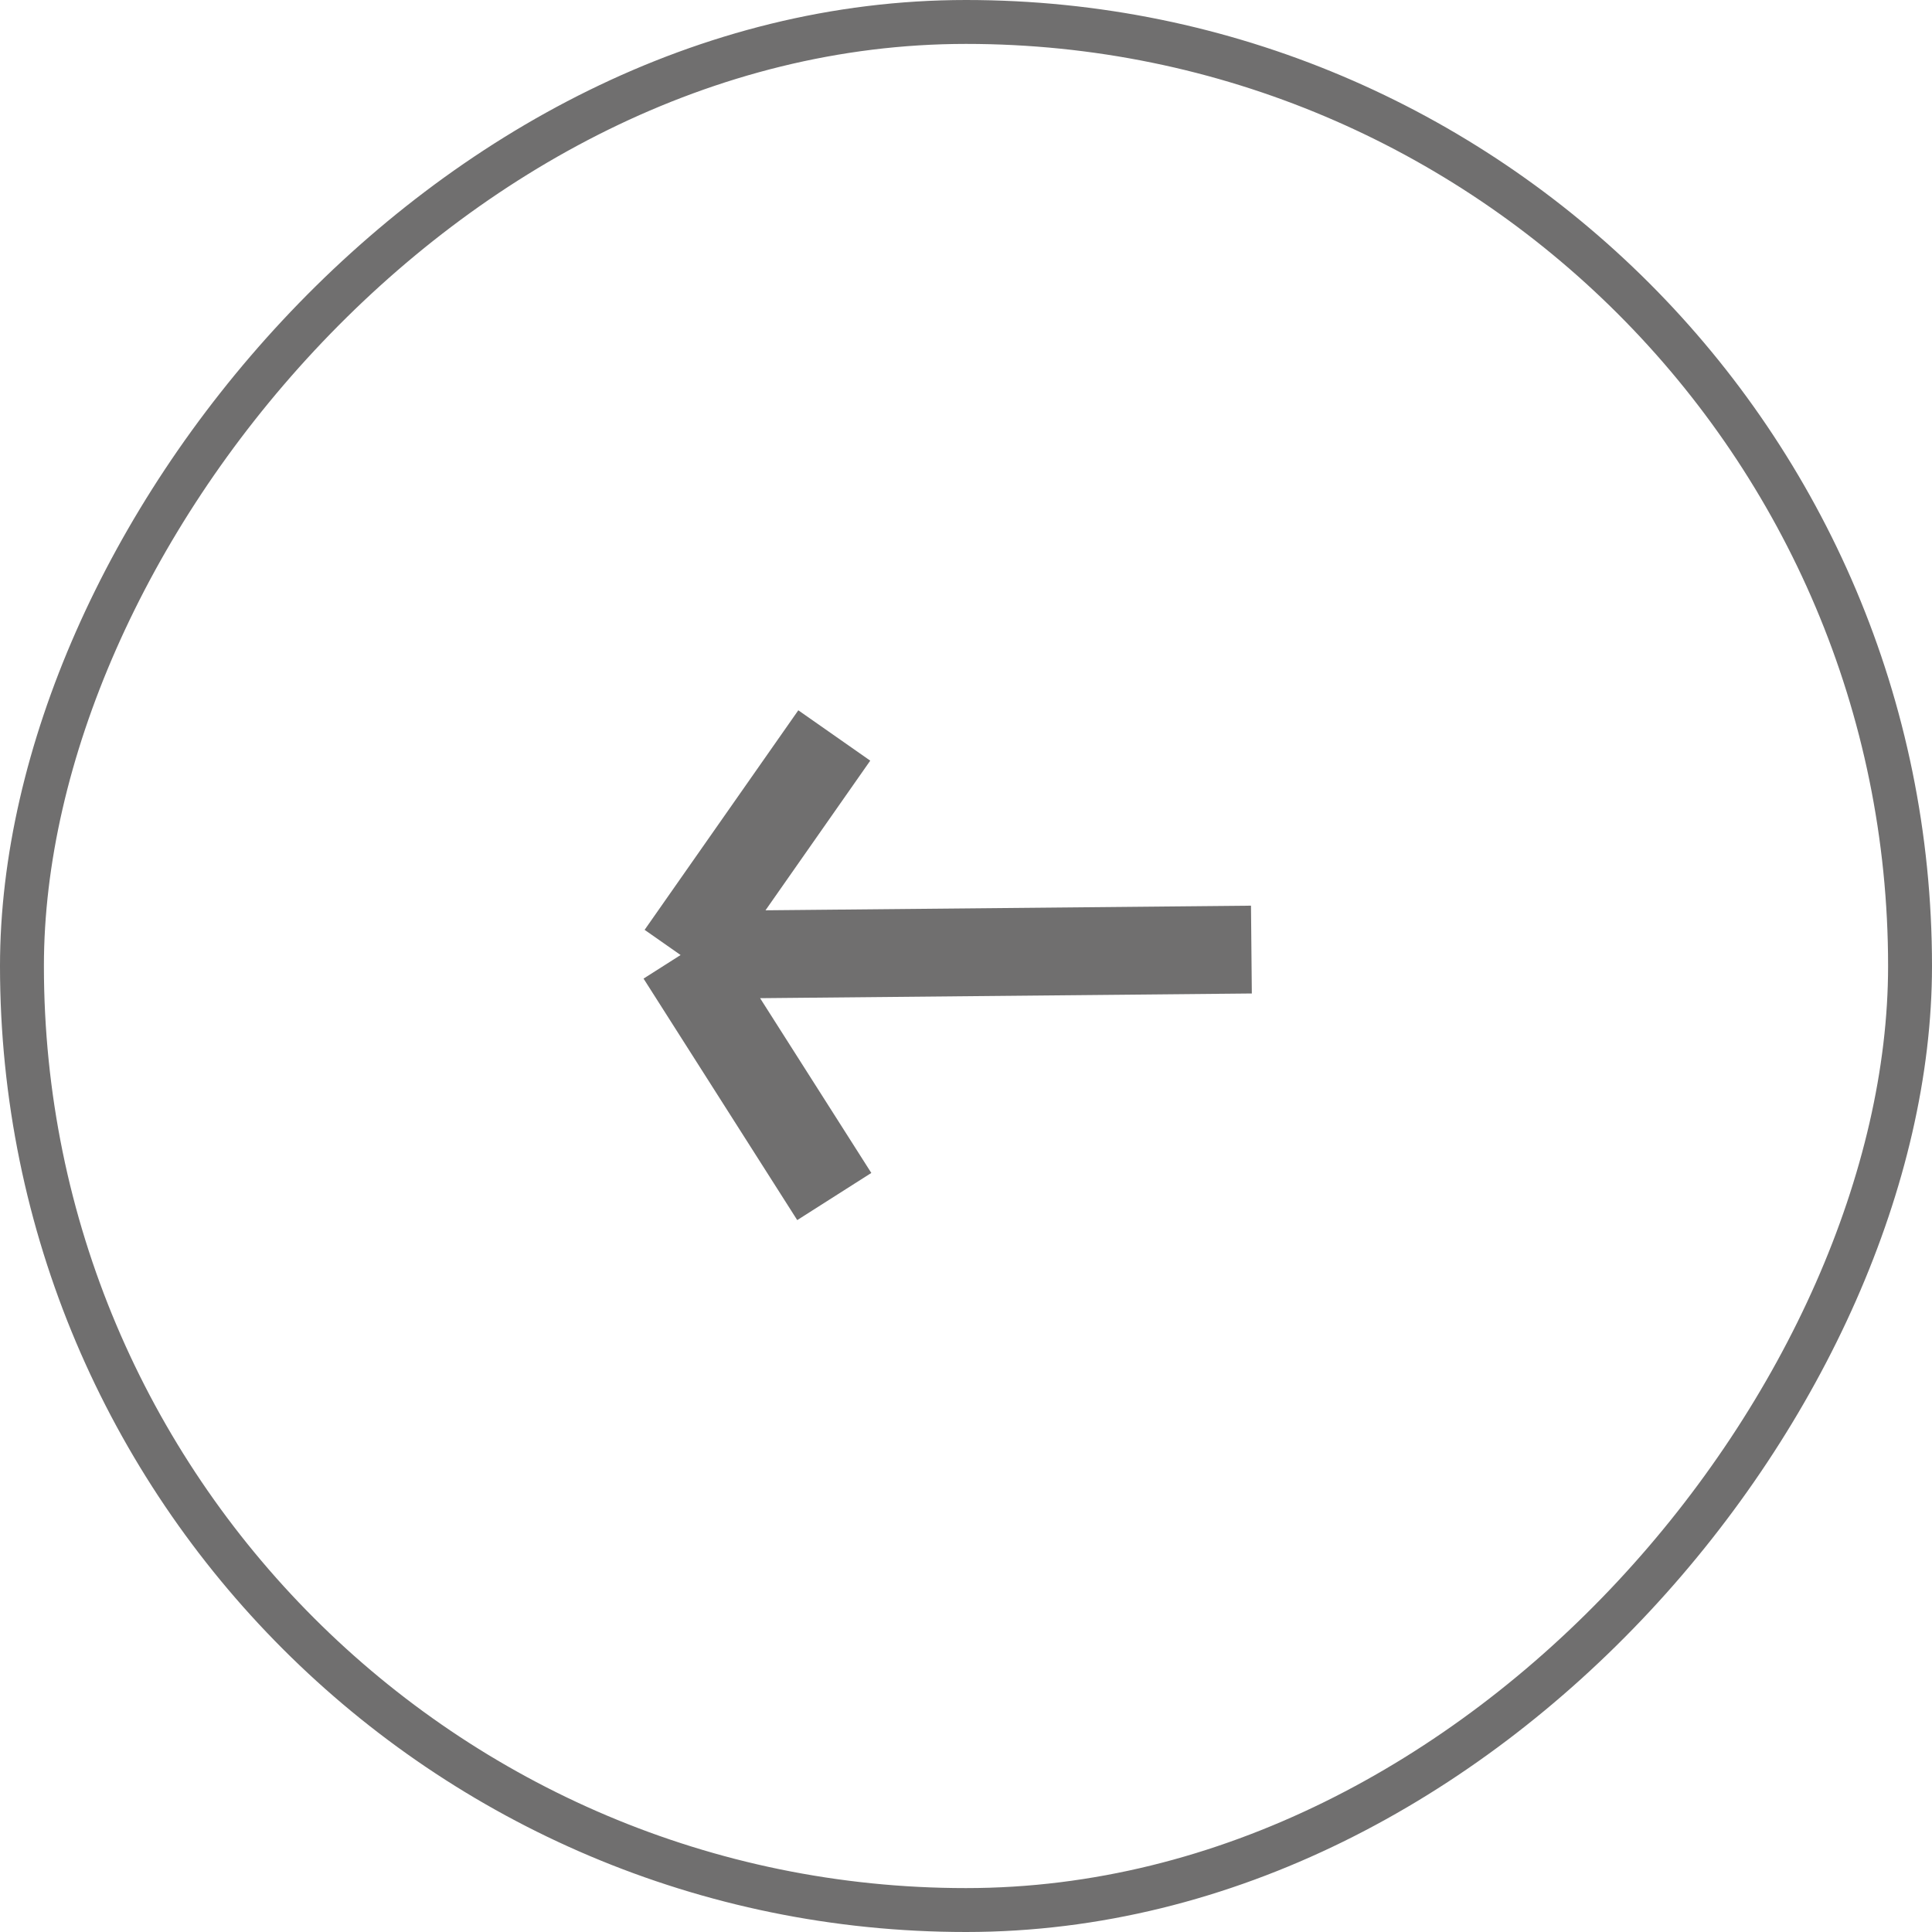
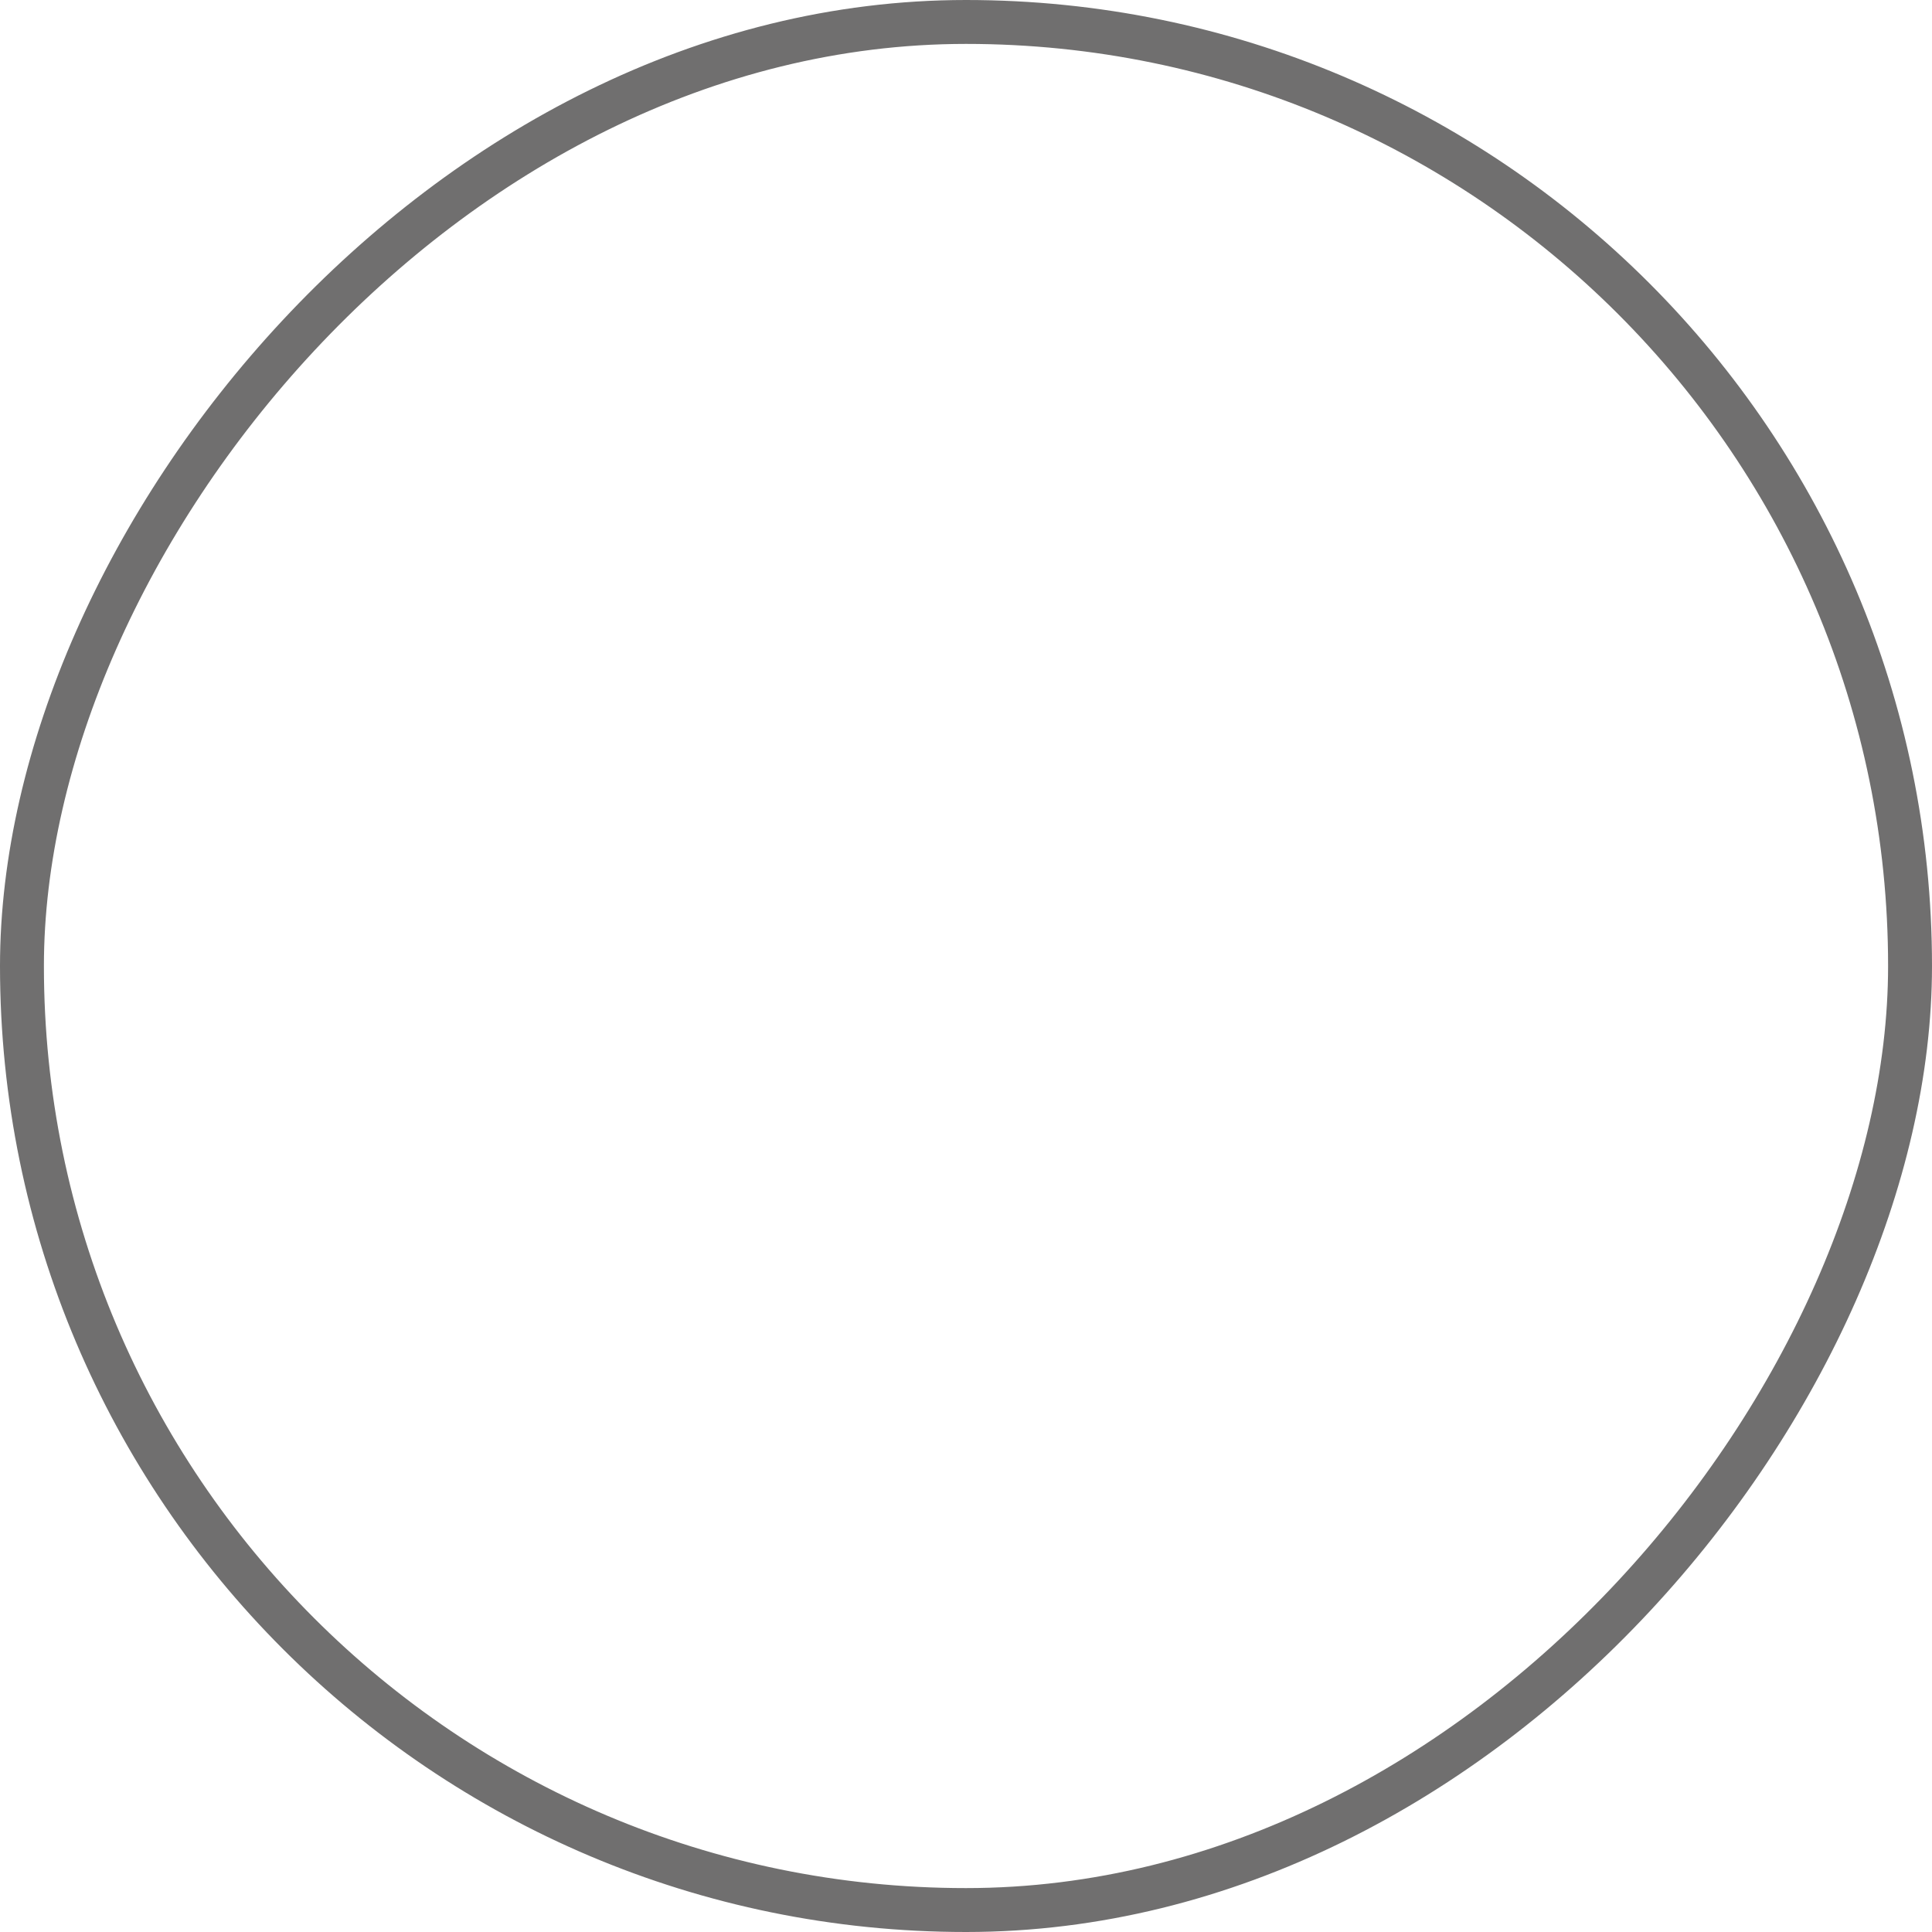
<svg xmlns="http://www.w3.org/2000/svg" width="44" height="44" viewBox="0 0 44 44" fill="none">
  <rect x="-0.5" y="0.5" width="43" height="43" rx="21.5" transform="matrix(-1 0 0 1 43 0)" stroke="#706F6F" />
-   <path d="M28.5 21.626L15.5 21.75M15.5 21.75L19 16.75M15.5 21.75L19 27.25" stroke="#706F6F" stroke-width="2" />
</svg>